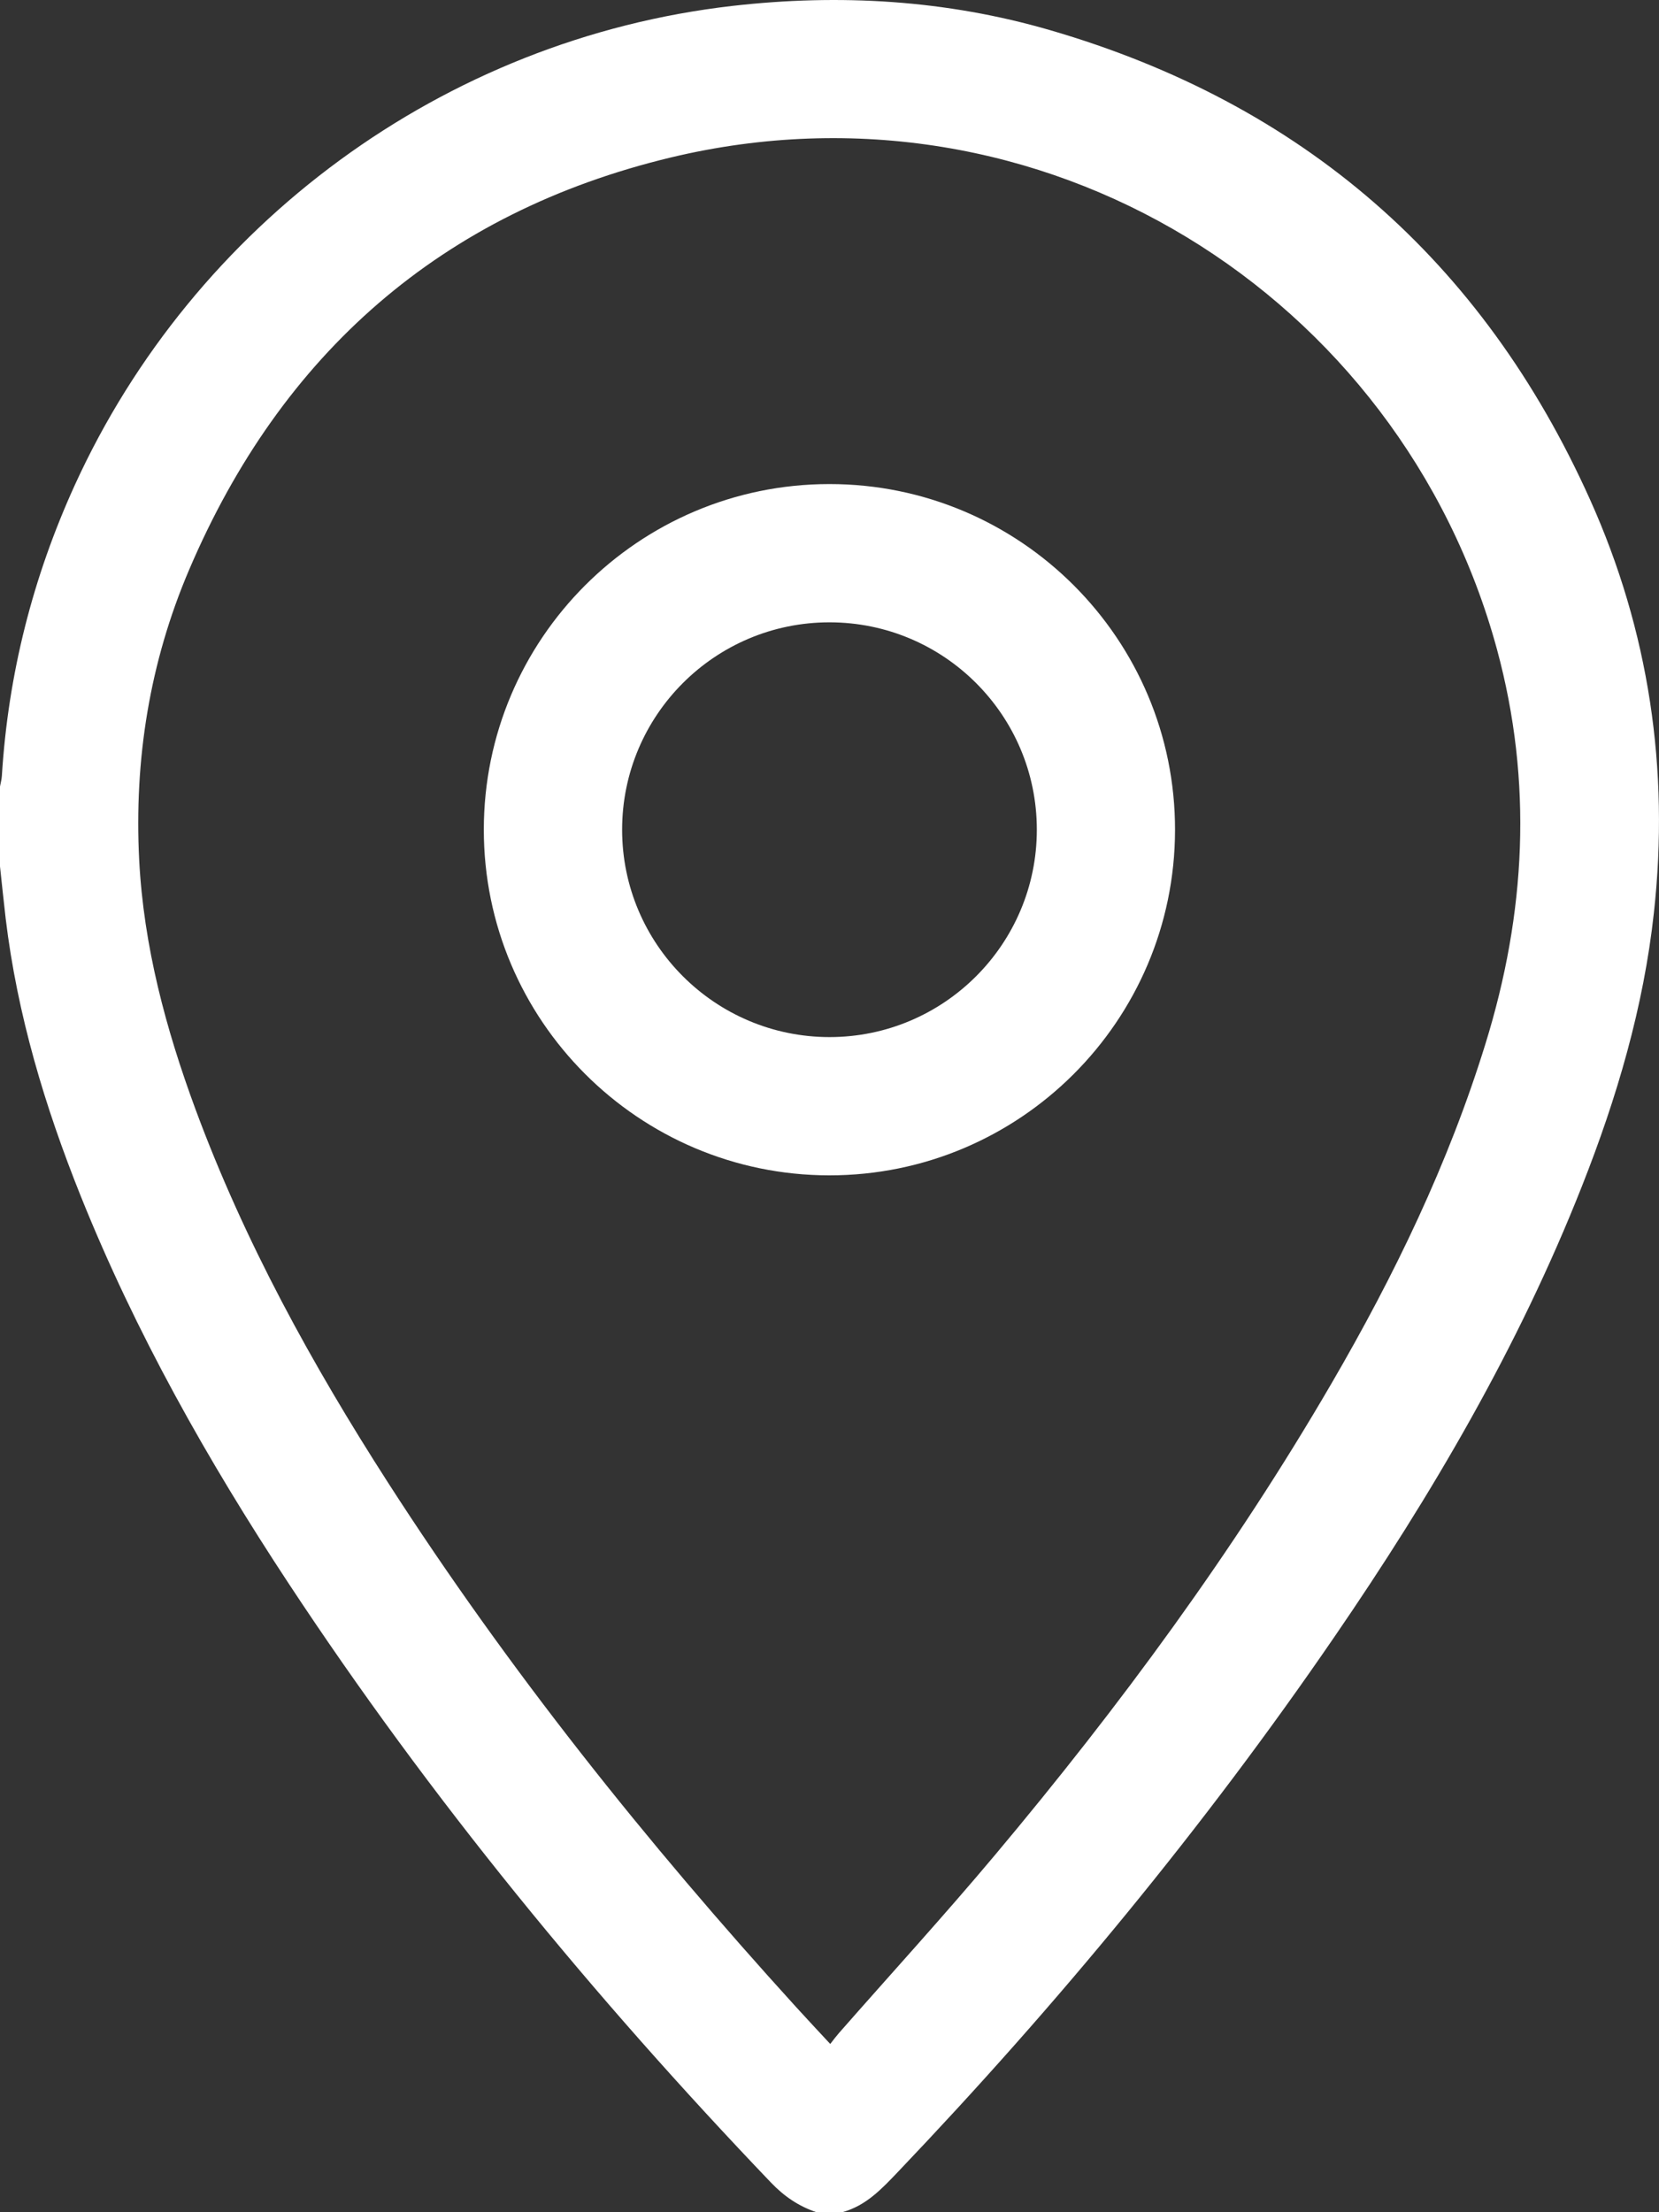
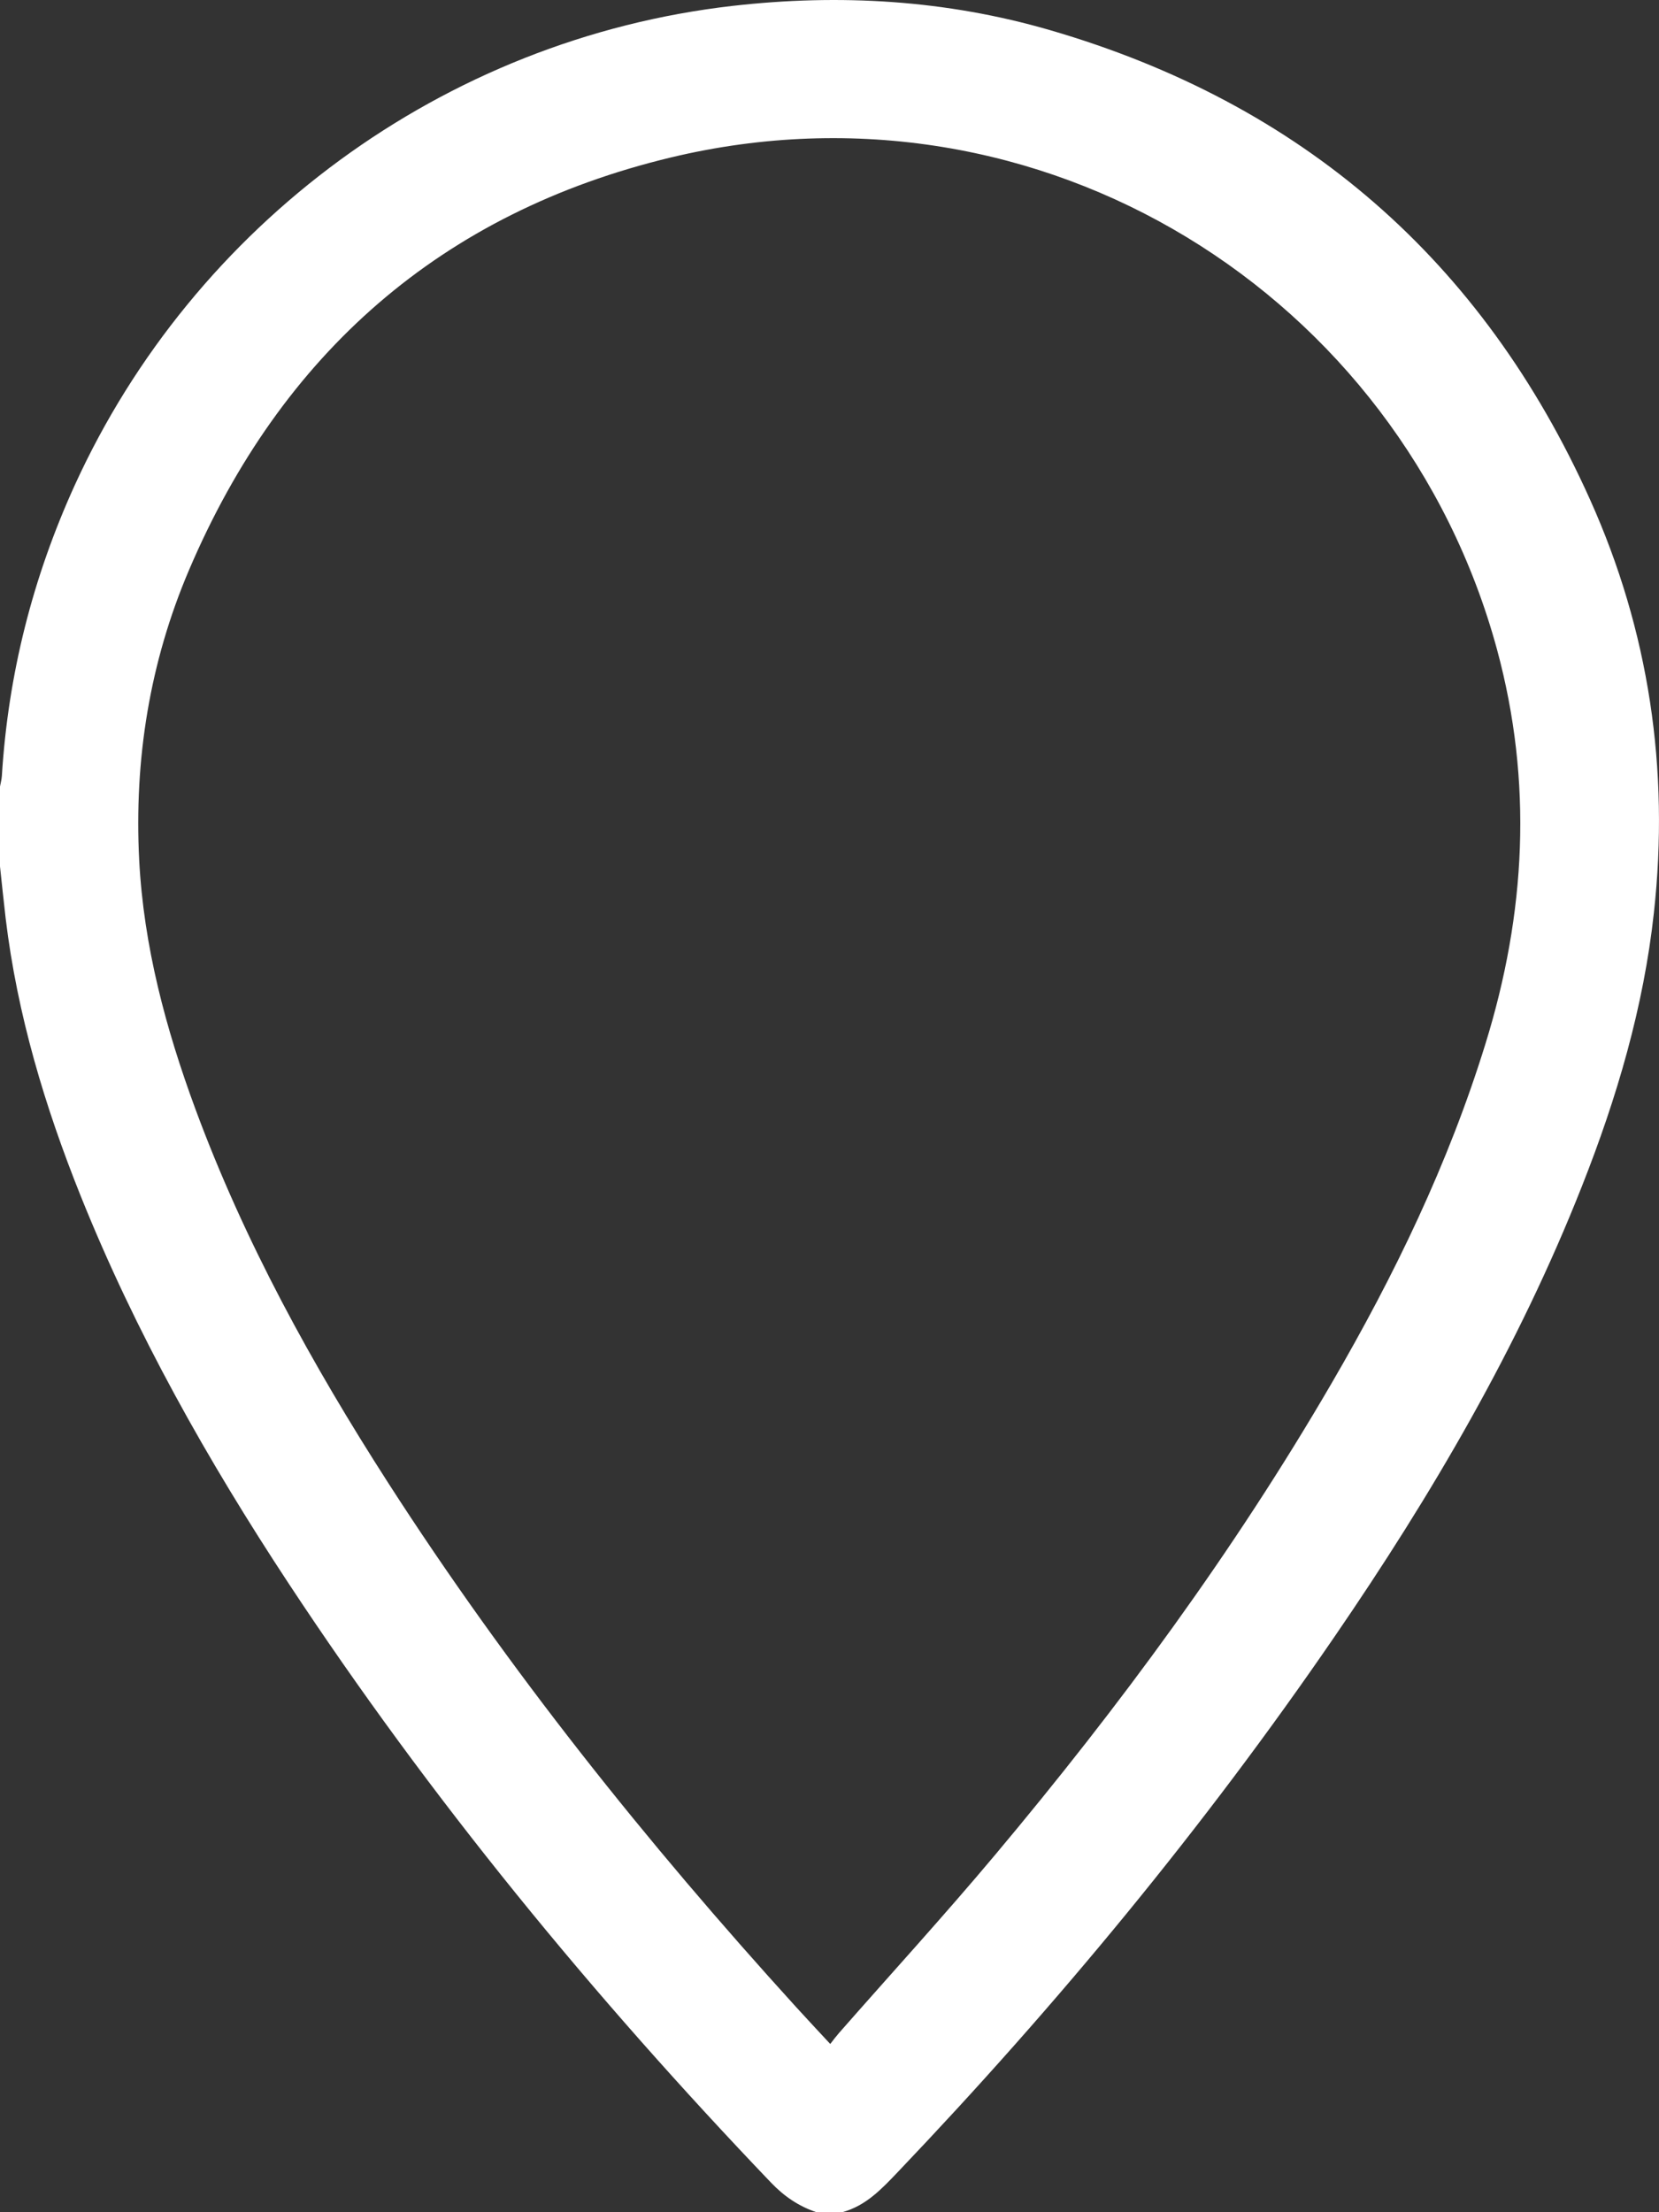
<svg xmlns="http://www.w3.org/2000/svg" xmlns:xlink="http://www.w3.org/1999/xlink" version="1.1" id="图层_1" x="0px" y="0px" width="32.027px" height="42.703px" viewBox="0 0 32.027 42.703" enable-background="new 0 0 32.027 42.703" xml:space="preserve">
  <rect x="0" y="0" width="32.027" height="42.703" fill="#333333" stroke="none" />
  <g>
    <defs>
      <rect id="SVGID_1_" width="32.027" height="42.703" />
    </defs>
    <clipPath id="SVGID_2_">
      <use xlink:href="#SVGID_1_" overflow="visible" />
    </clipPath>
    <path clip-path="url(#SVGID_2_)" fill="#ffffff" d="M0,16.725v-1.543c0.012-0.069,0.032-0.135,0.036-0.204   c0.121-1.96,0.596-3.834,1.411-5.621c2.295-5.024,7.109-8.602,12.692-9.243c2.075-0.237,4.125-0.115,6.129,0.467   c4.863,1.414,8.352,4.442,10.427,9.061c1.139,2.534,1.537,5.208,1.234,7.973c-0.199,1.826-0.715,3.575-1.388,5.278   c-1.224,3.105-2.9,5.963-4.782,8.706c-2.519,3.675-5.35,7.099-8.422,10.323c-0.313,0.328-0.618,0.656-1.076,0.78h-0.5   c-0.34-0.113-0.624-0.307-0.874-0.568c-3.436-3.594-6.582-7.421-9.32-11.576c-1.561-2.37-2.95-4.834-4.01-7.474   c-0.692-1.726-1.223-3.496-1.447-5.35C0.07,17.398,0.037,17.061,0,16.725 M16.028,39.455c0.064-0.083,0.114-0.149,0.168-0.211   c1.004-1.144,2.032-2.268,3.01-3.434c2.405-2.866,4.619-5.873,6.503-9.113c1.211-2.081,2.254-4.238,2.967-6.546   c0.781-2.519,0.918-5.054,0.223-7.617C27.037,5.691,20.102,1.325,12.949,3.04C8.528,4.101,5.433,6.821,3.65,11.001   c-0.761,1.782-1.062,3.662-0.963,5.599c0.086,1.665,0.513,3.258,1.088,4.815c0.944,2.552,2.248,4.921,3.715,7.203   c2.321,3.608,4.991,6.948,7.875,10.12C15.574,38.969,15.787,39.194,16.028,39.455" />
-     <path clip-path="url(#SVGID_2_)" fill="#ffffff" d="M9.34,16.015c0.001-3.68,2.988-6.668,6.667-6.671   c3.688-0.004,6.684,2.995,6.677,6.682c-0.007,3.68-2.998,6.665-6.677,6.662C12.329,22.684,9.34,19.694,9.34,16.015 M20.016,16.015   c0-2.21-1.794-4.003-4.004-4.002c-2.209,0-4.002,1.793-4.002,4.003c0,2.209,1.795,4.002,4.004,4.003   C18.222,20.019,20.017,18.224,20.016,16.015" />
  </g>
</svg>